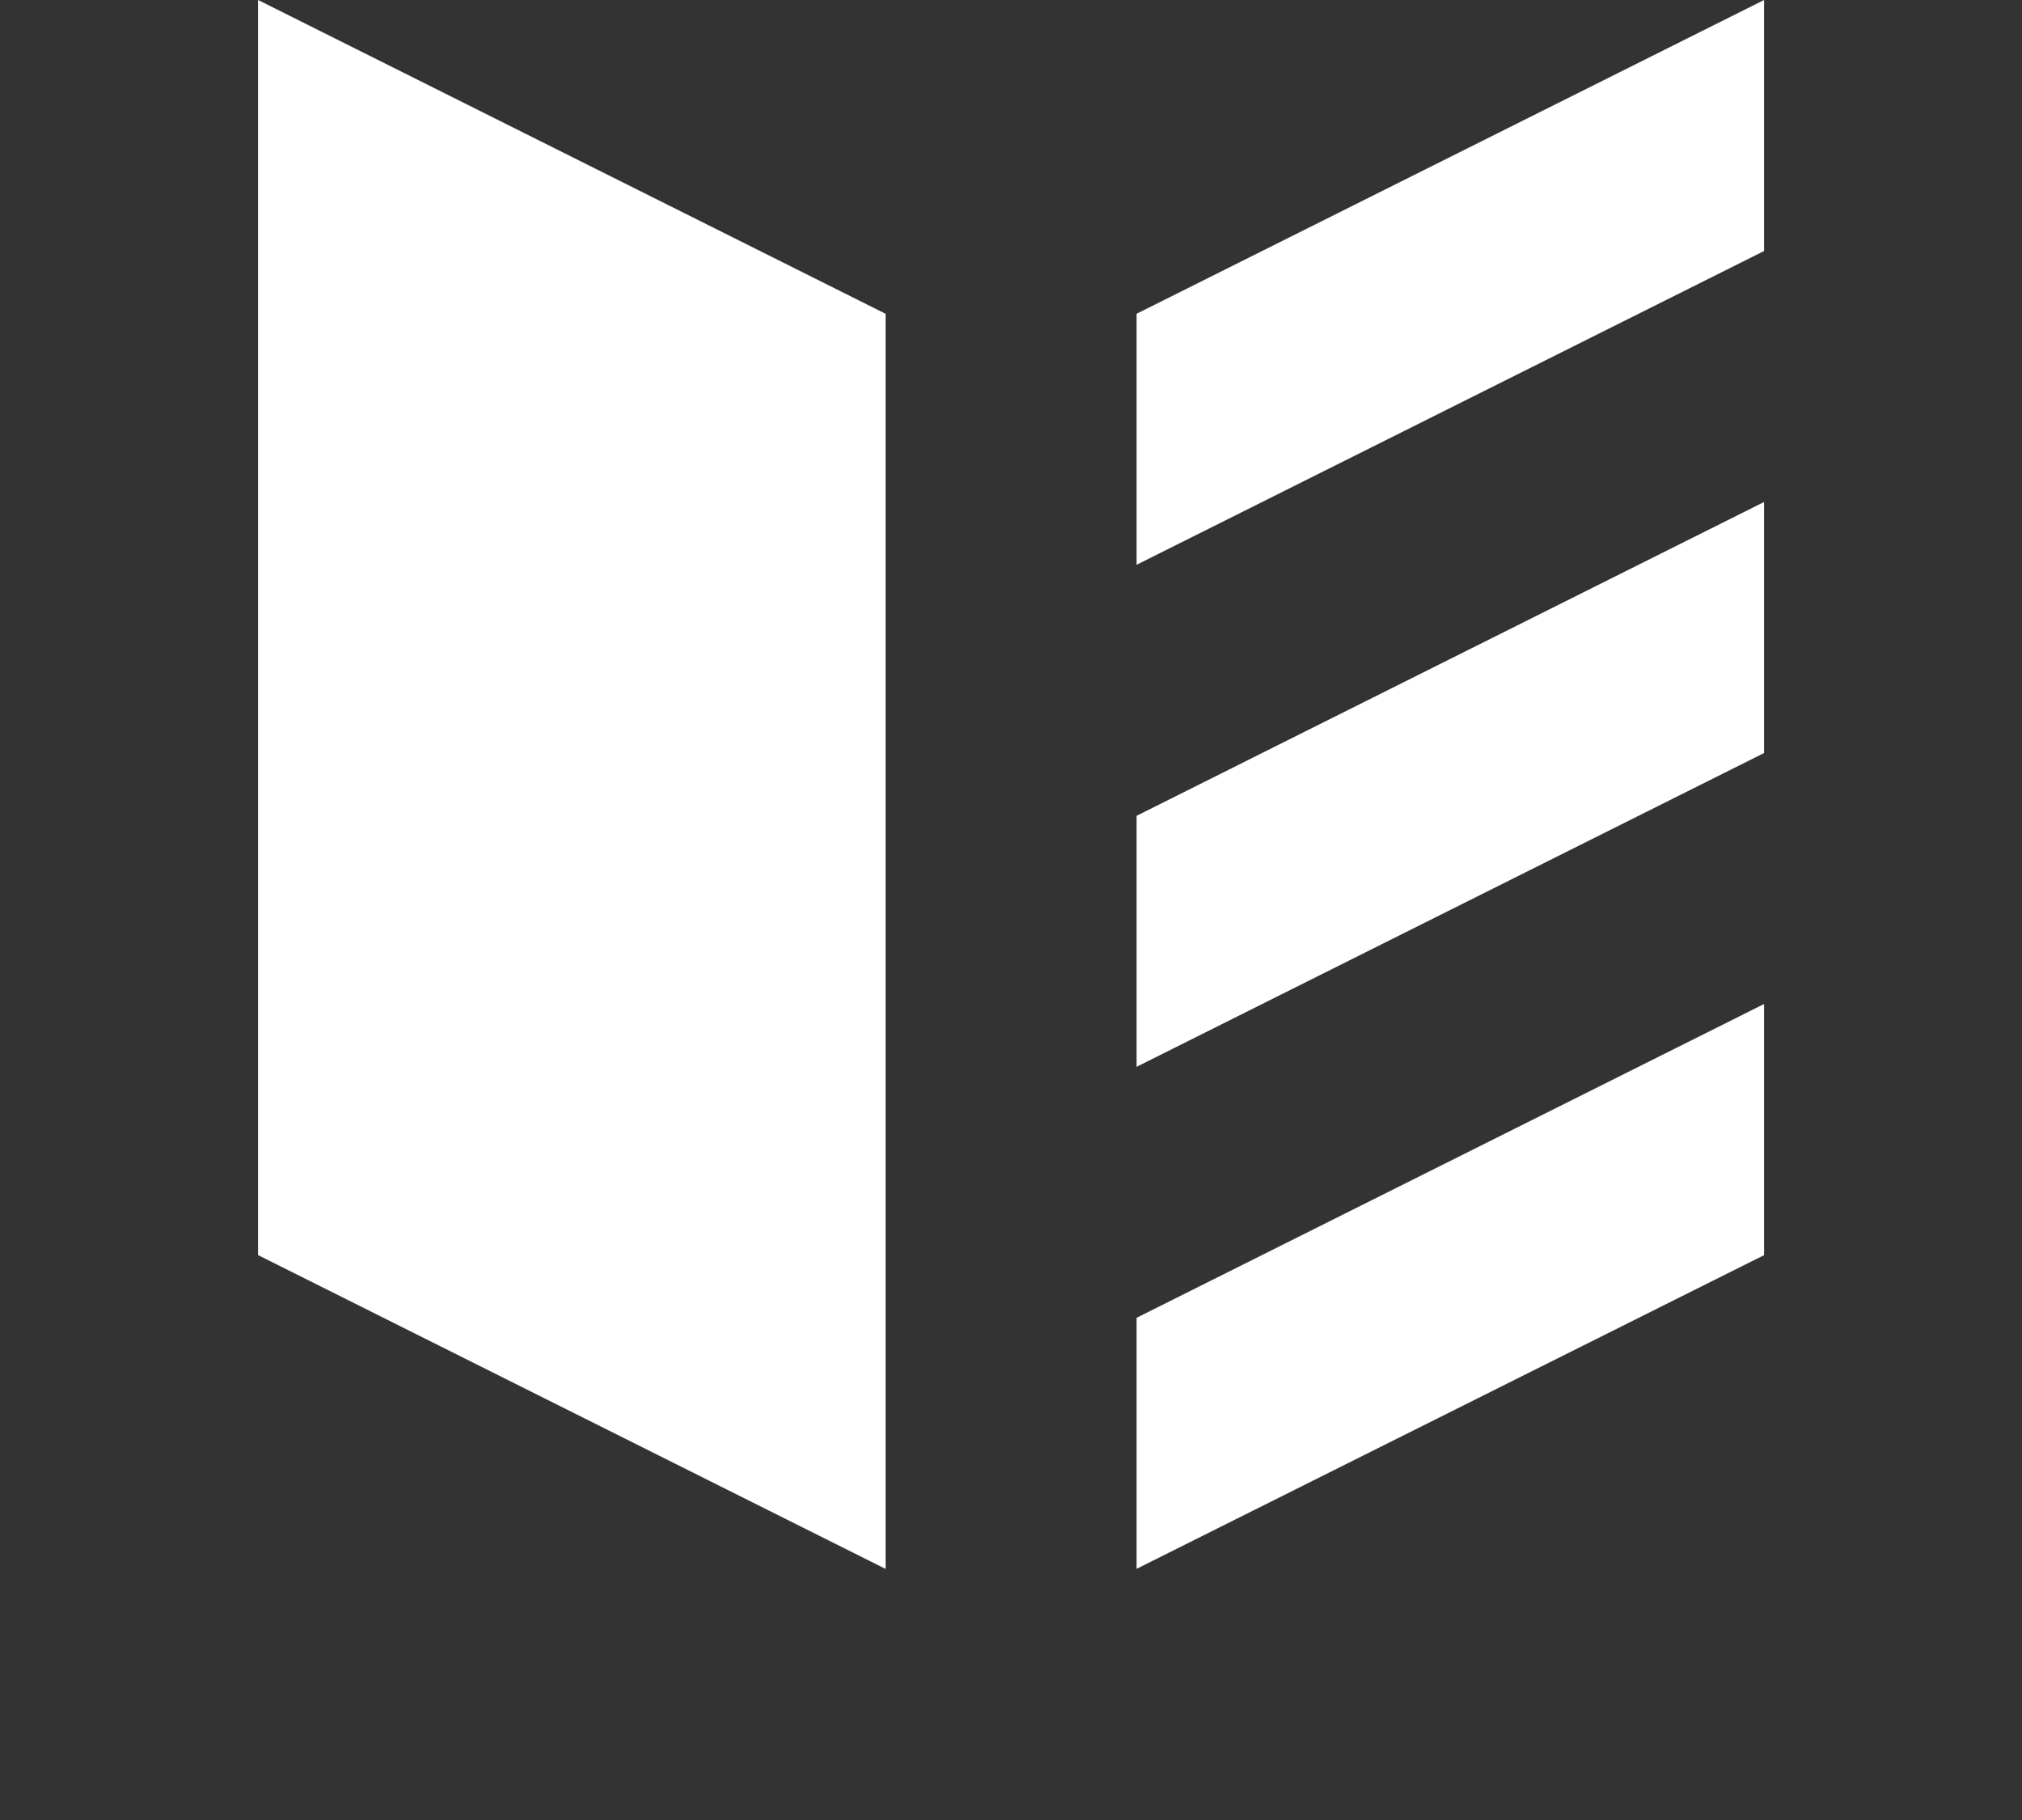
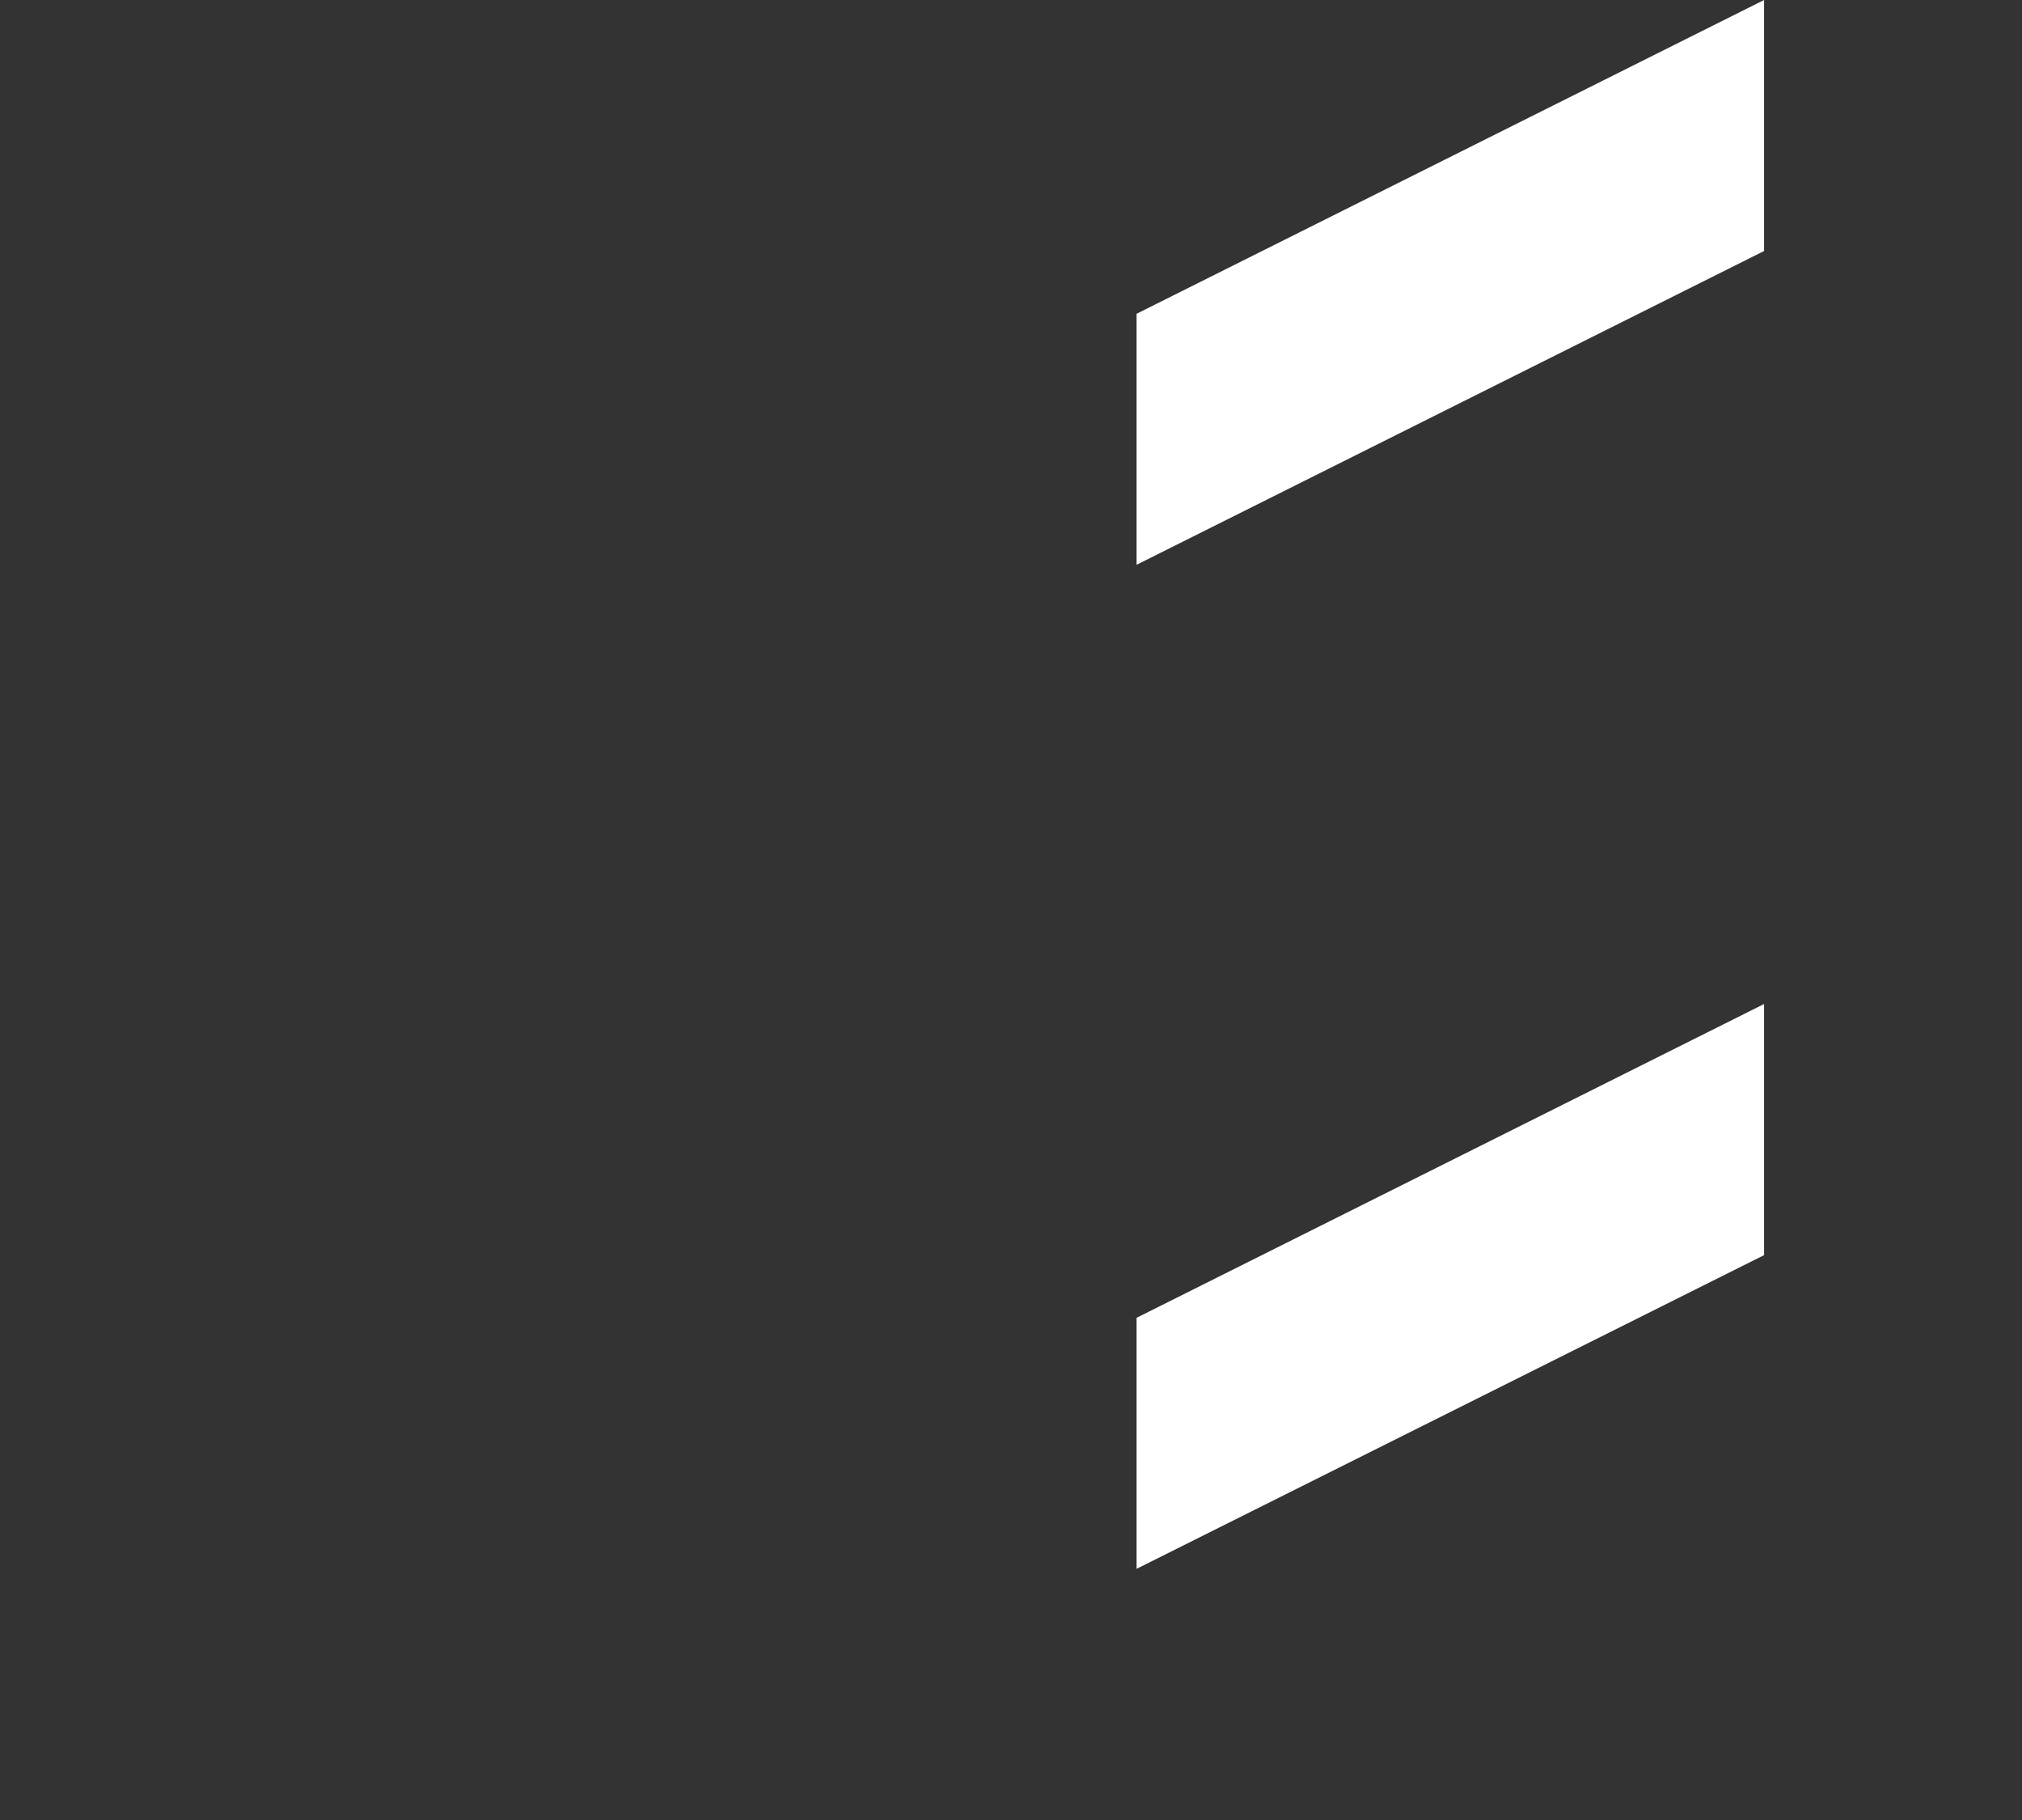
<svg xmlns="http://www.w3.org/2000/svg" width="80" height="72" viewBox="0 0 80 72" fill="none">
  <rect x="0" y="0" width="80" height="72" fill="#333333" stroke="none" />
-   <path d="M35.037 62.066L10.211 49.652V0L35.037 12.413V62.066Z" fill="white" />
  <path d="M69.795 9.93L44.969 22.343V12.413L69.795 0V9.93Z" fill="white" />
-   <path d="M69.795 29.79L44.969 42.203V32.273L69.795 19.859V29.79Z" fill="white" />
  <path d="M69.795 49.654L44.969 62.063V52.133L69.795 39.719V49.654Z" fill="white" />
</svg>